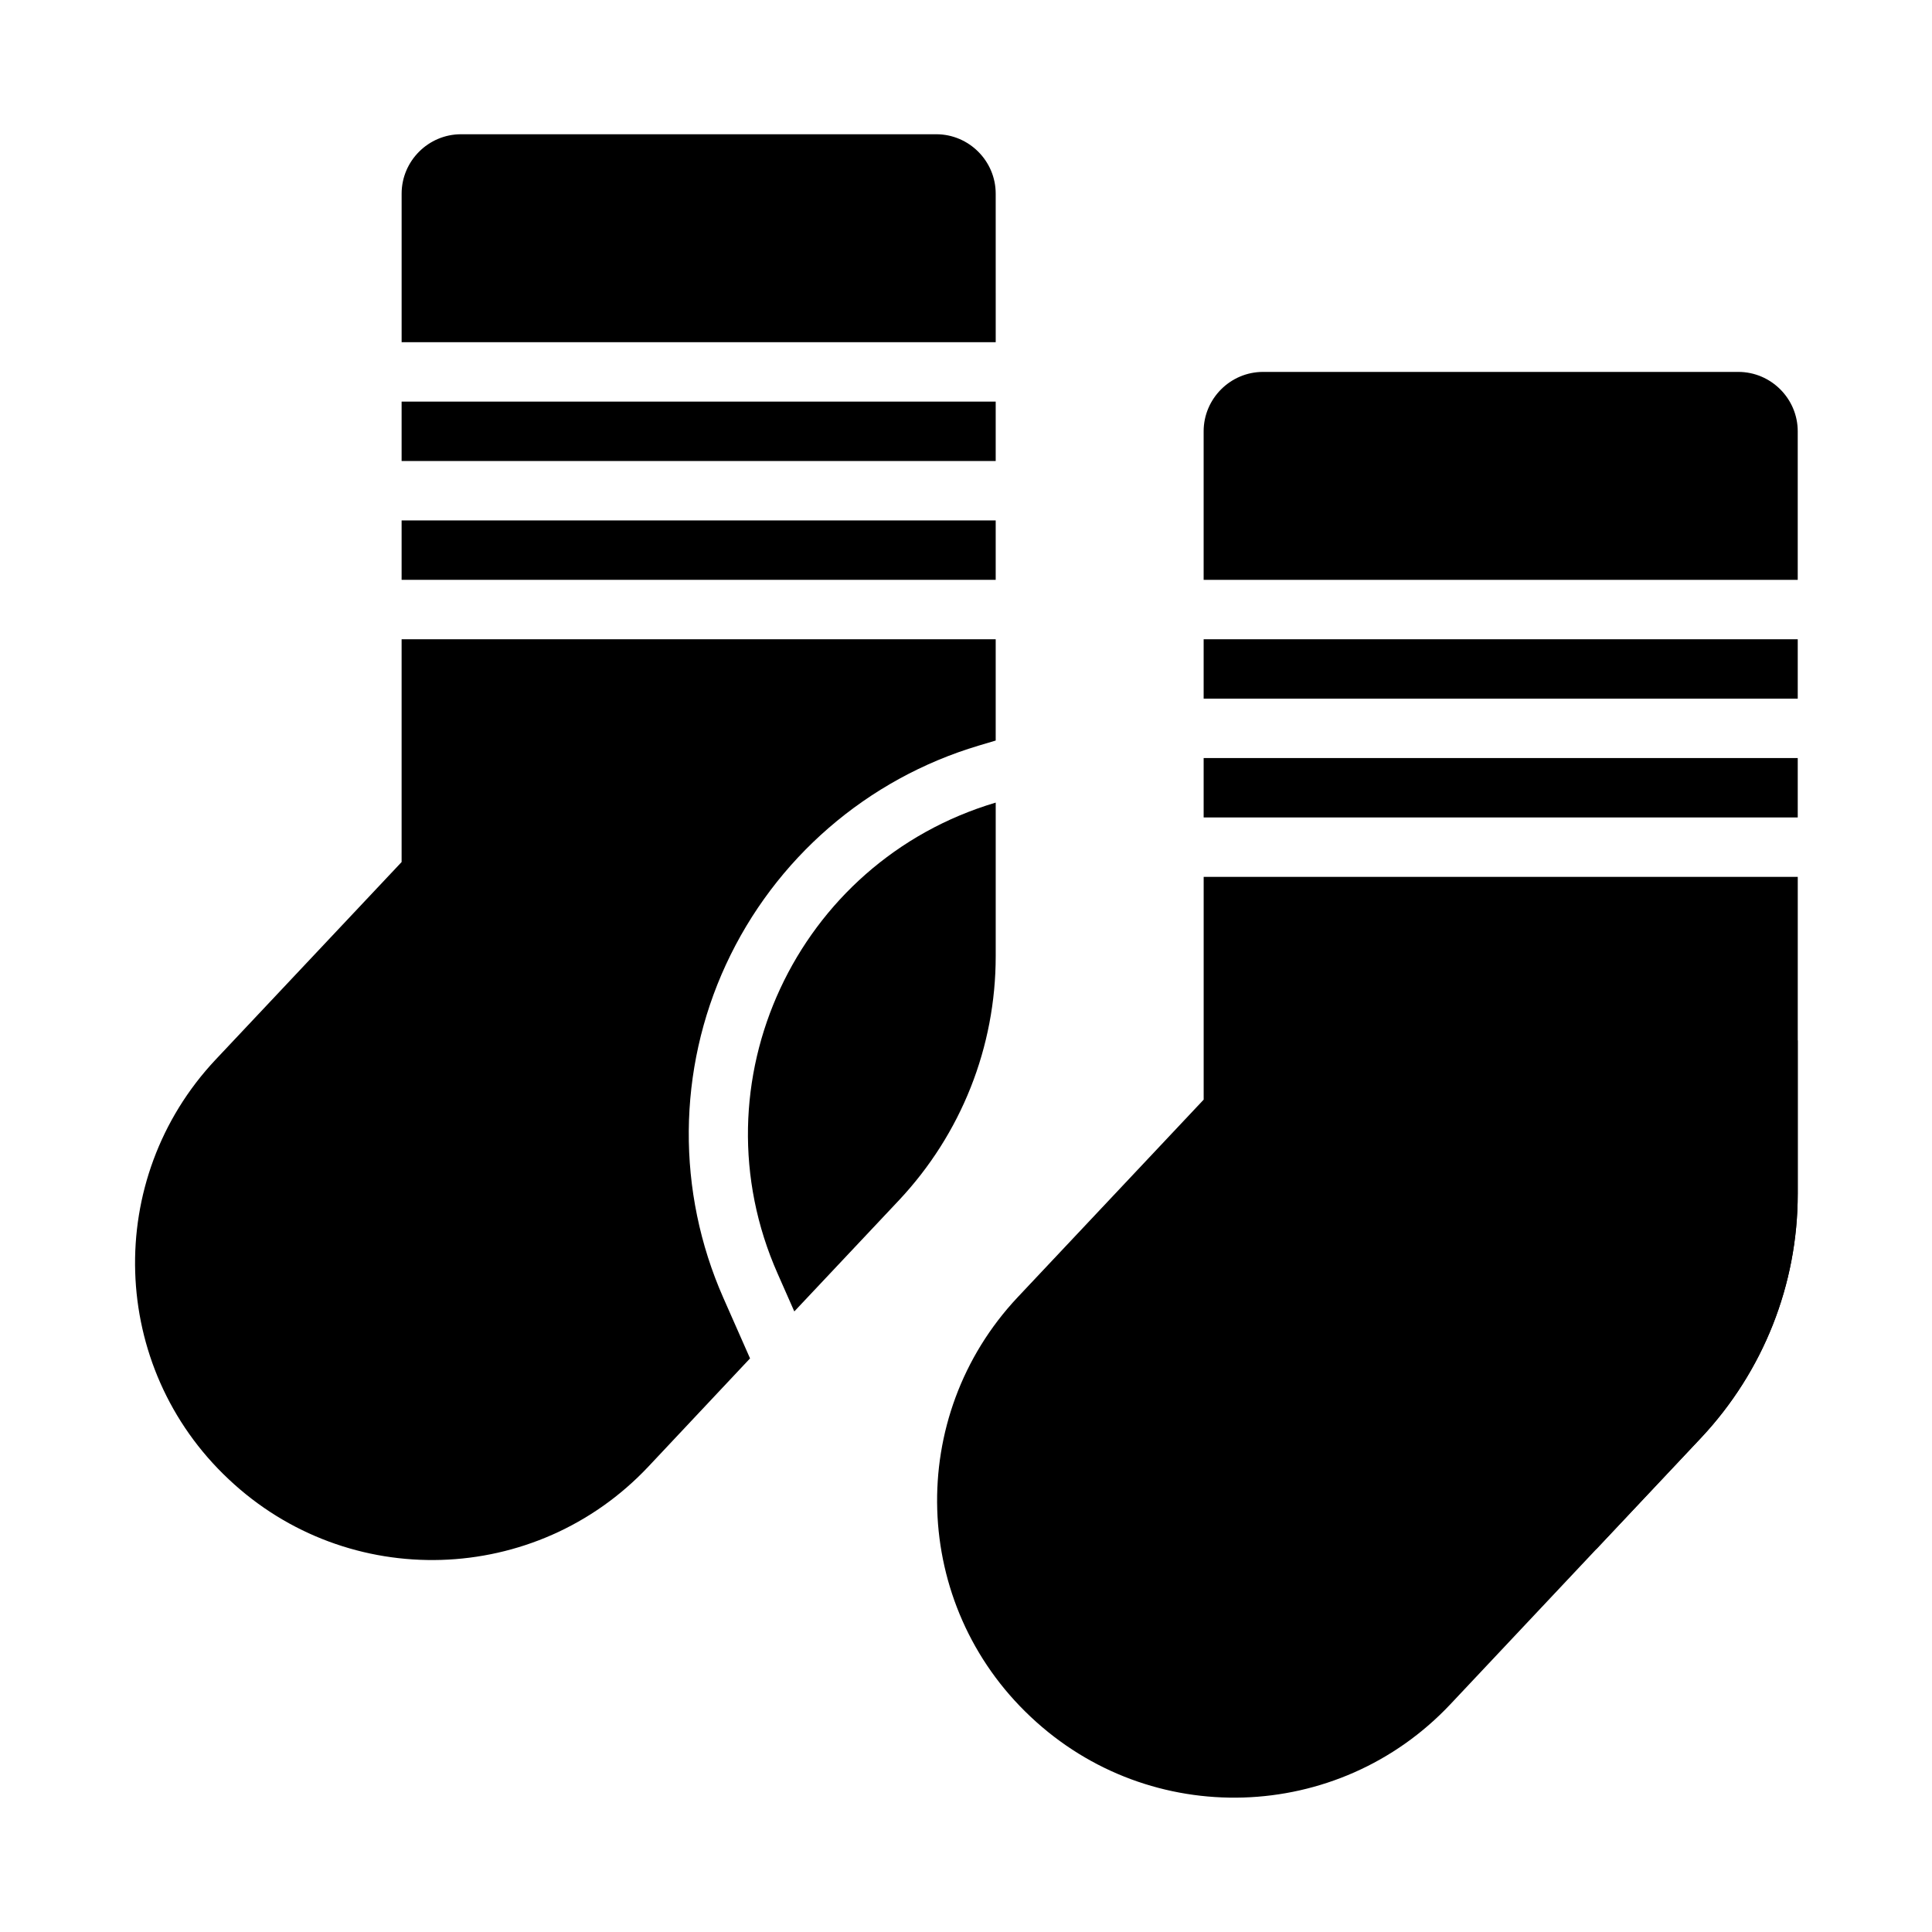
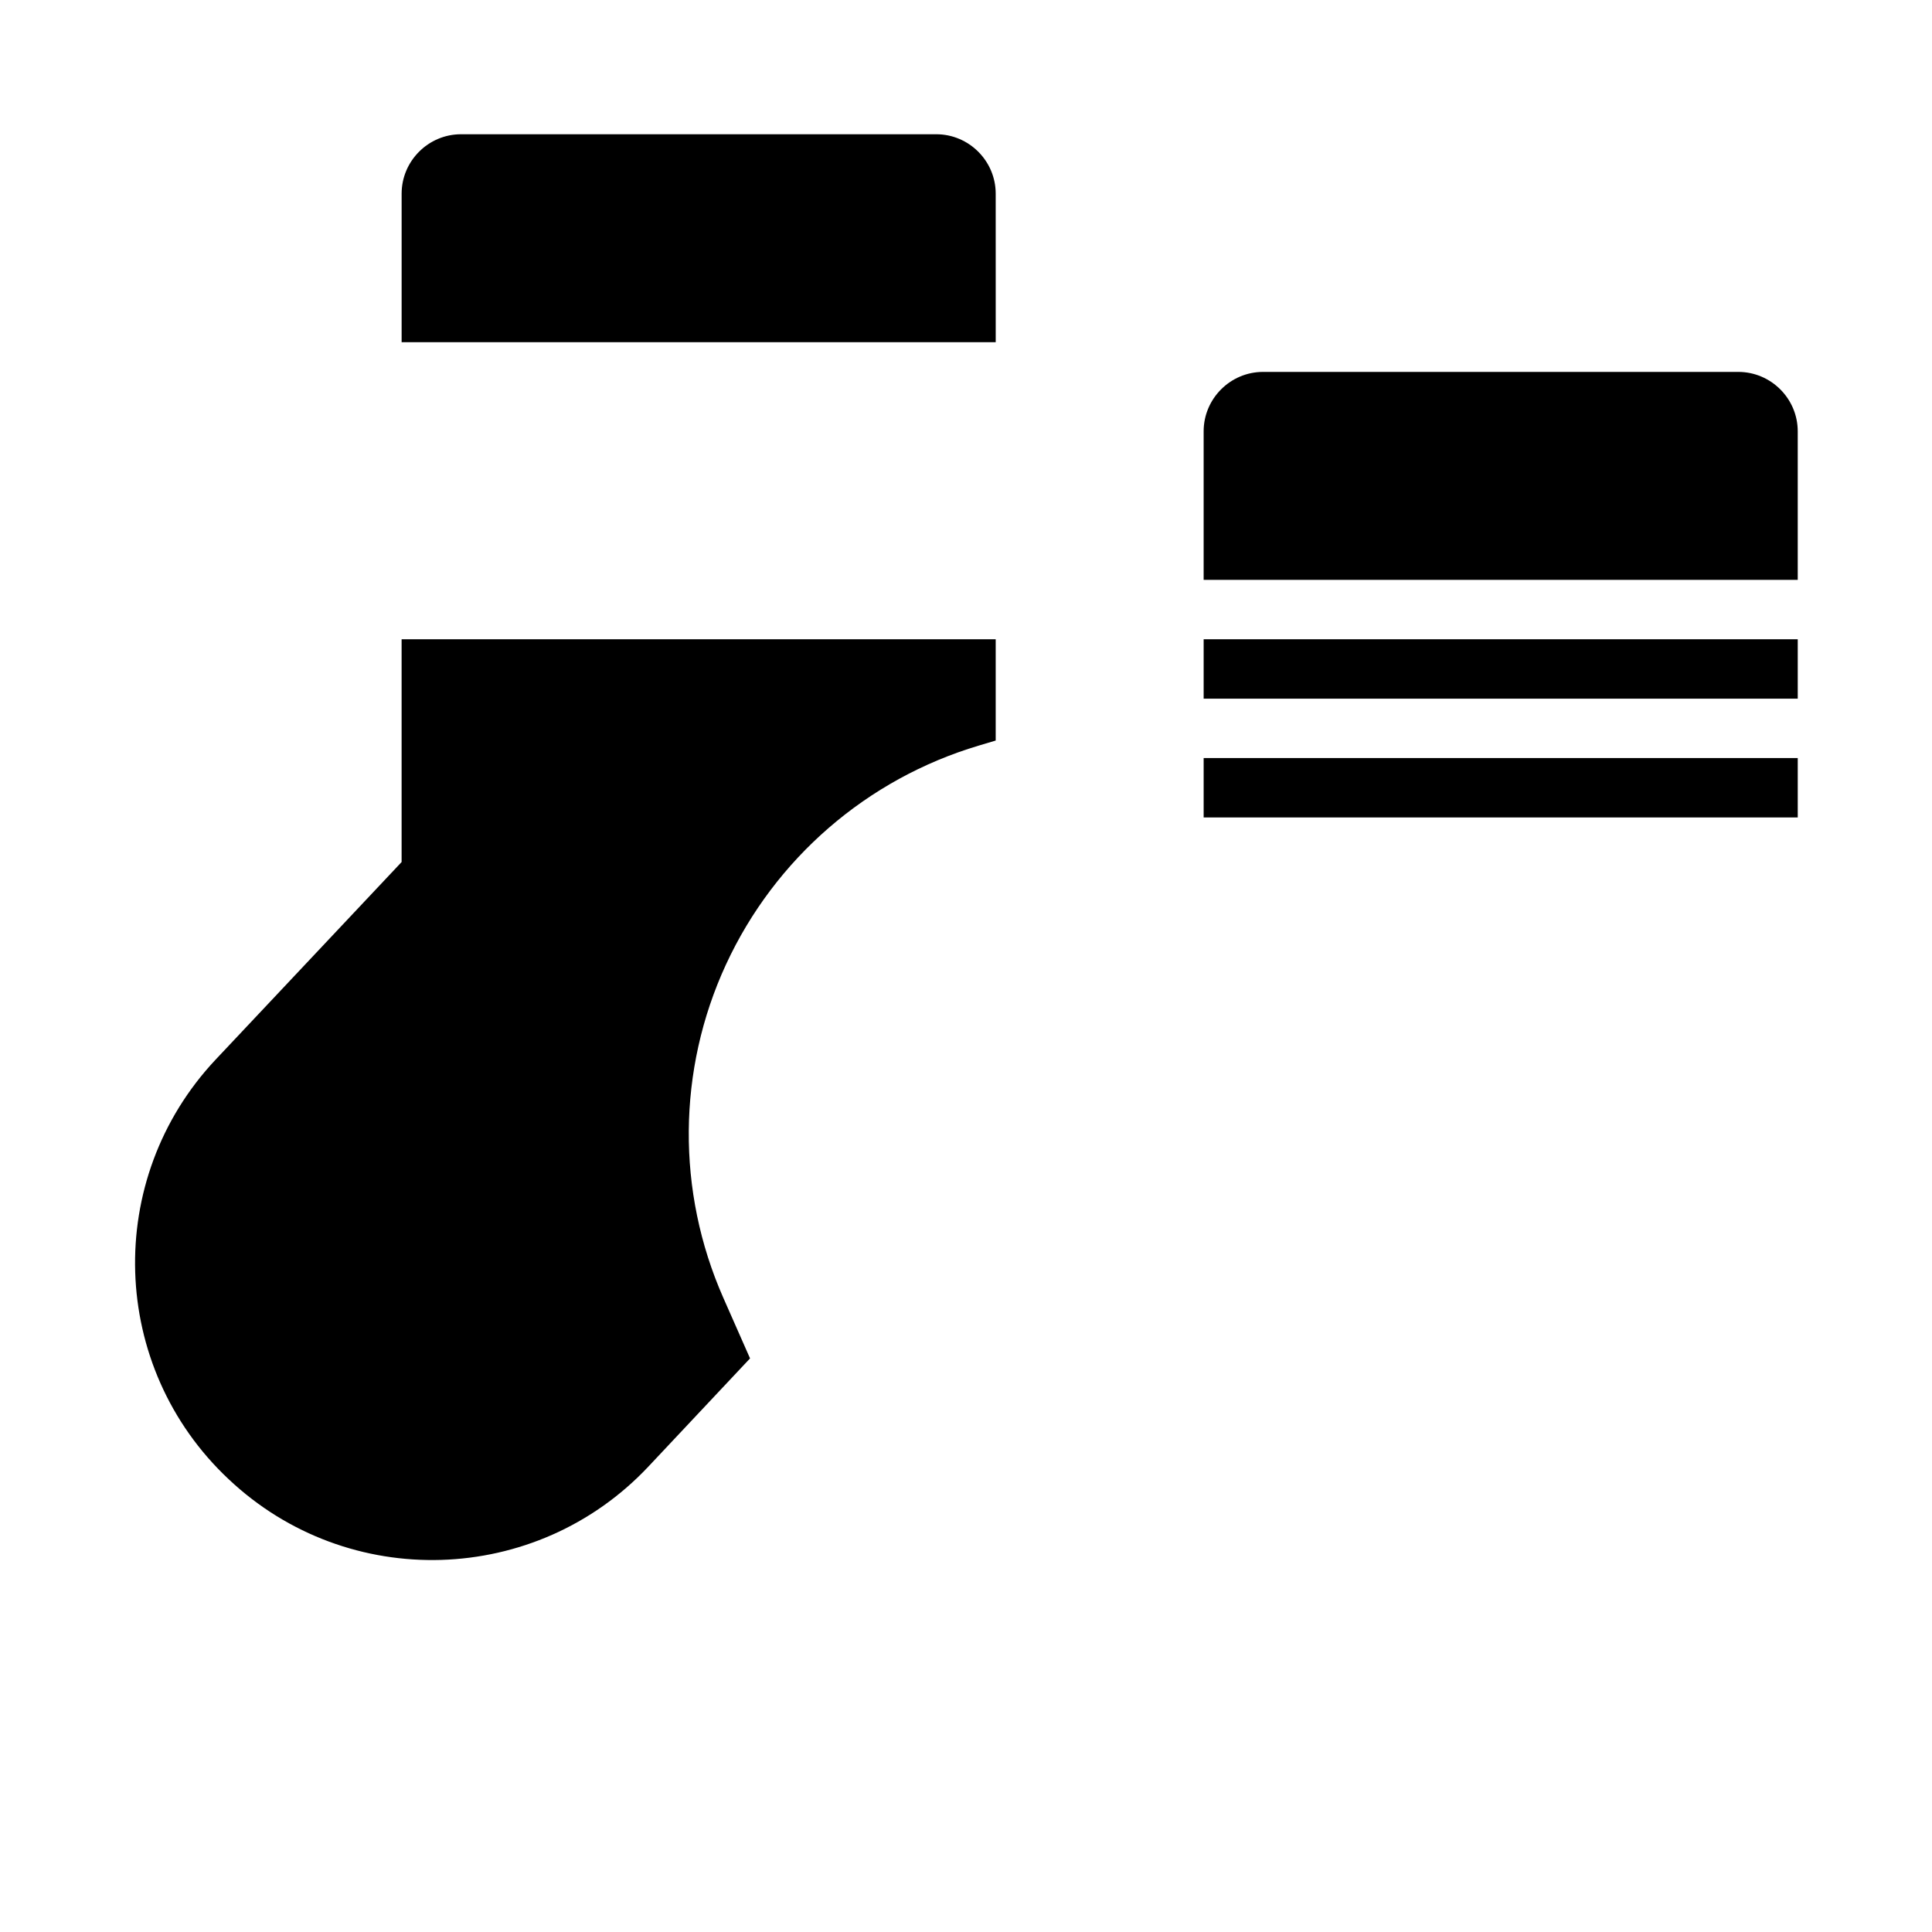
<svg xmlns="http://www.w3.org/2000/svg" fill="#000000" width="800px" height="800px" version="1.1" viewBox="144 144 512 512">
  <g>
-     <path d="m620.41 419.68v40.699c0 24.09-9.133 47.074-25.586 64.629l-27.789 29.52-4.41-9.996c-22.434-50.617 4.961-109.18 57.781-124.85z" />
    <path d="m604.67 242.56h-125.95c-8.66 0-15.742 7.086-15.742 15.742v39.359h157.44v-39.359c0-8.66-7.086-15.742-15.742-15.742z" />
    <path d="m462.98 313.41h157.44v15.742h-157.44z" />
    <path d="m462.98 344.89h157.44v15.742h-157.44z" />
-     <path d="m462.98 435.42-49.277 52.348c-29.758 31.645-28.262 81.477 3.465 111.23 31.645 29.836 81.477 28.262 111.23-3.387l66.441-70.613c16.453-17.555 25.586-40.539 25.586-64.629v-83.996h-157.44v59.039z" />
-     <path d="m407.87 356.7c-52.82 15.664-80.215 74.234-57.781 124.85l4.41 9.996 27.789-29.52c16.453-17.555 25.586-40.539 25.586-64.629v-40.699z" />
    <path d="m407.87 195.32c0-8.66-7.086-15.742-15.742-15.742h-125.95c-8.66 0-15.742 7.086-15.742 15.742v39.359h157.44z" />
-     <path d="m250.43 250.43h157.44v15.742h-157.44z" />
-     <path d="m250.43 281.92h157.44v15.742h-157.44z" />
    <path d="m336.39 399.61c12.988-28.102 37.391-49.199 66.992-58.02l4.488-1.34v-26.844l-157.44 0.004v59.039l-49.277 52.348c-29.758 31.645-28.262 81.477 3.465 111.23 31.645 29.836 81.477 28.262 111.23-3.387l26.922-28.652-7.086-16.059c-12.438-28.184-12.203-60.379 0.707-88.324z" />
  </g>
</svg>